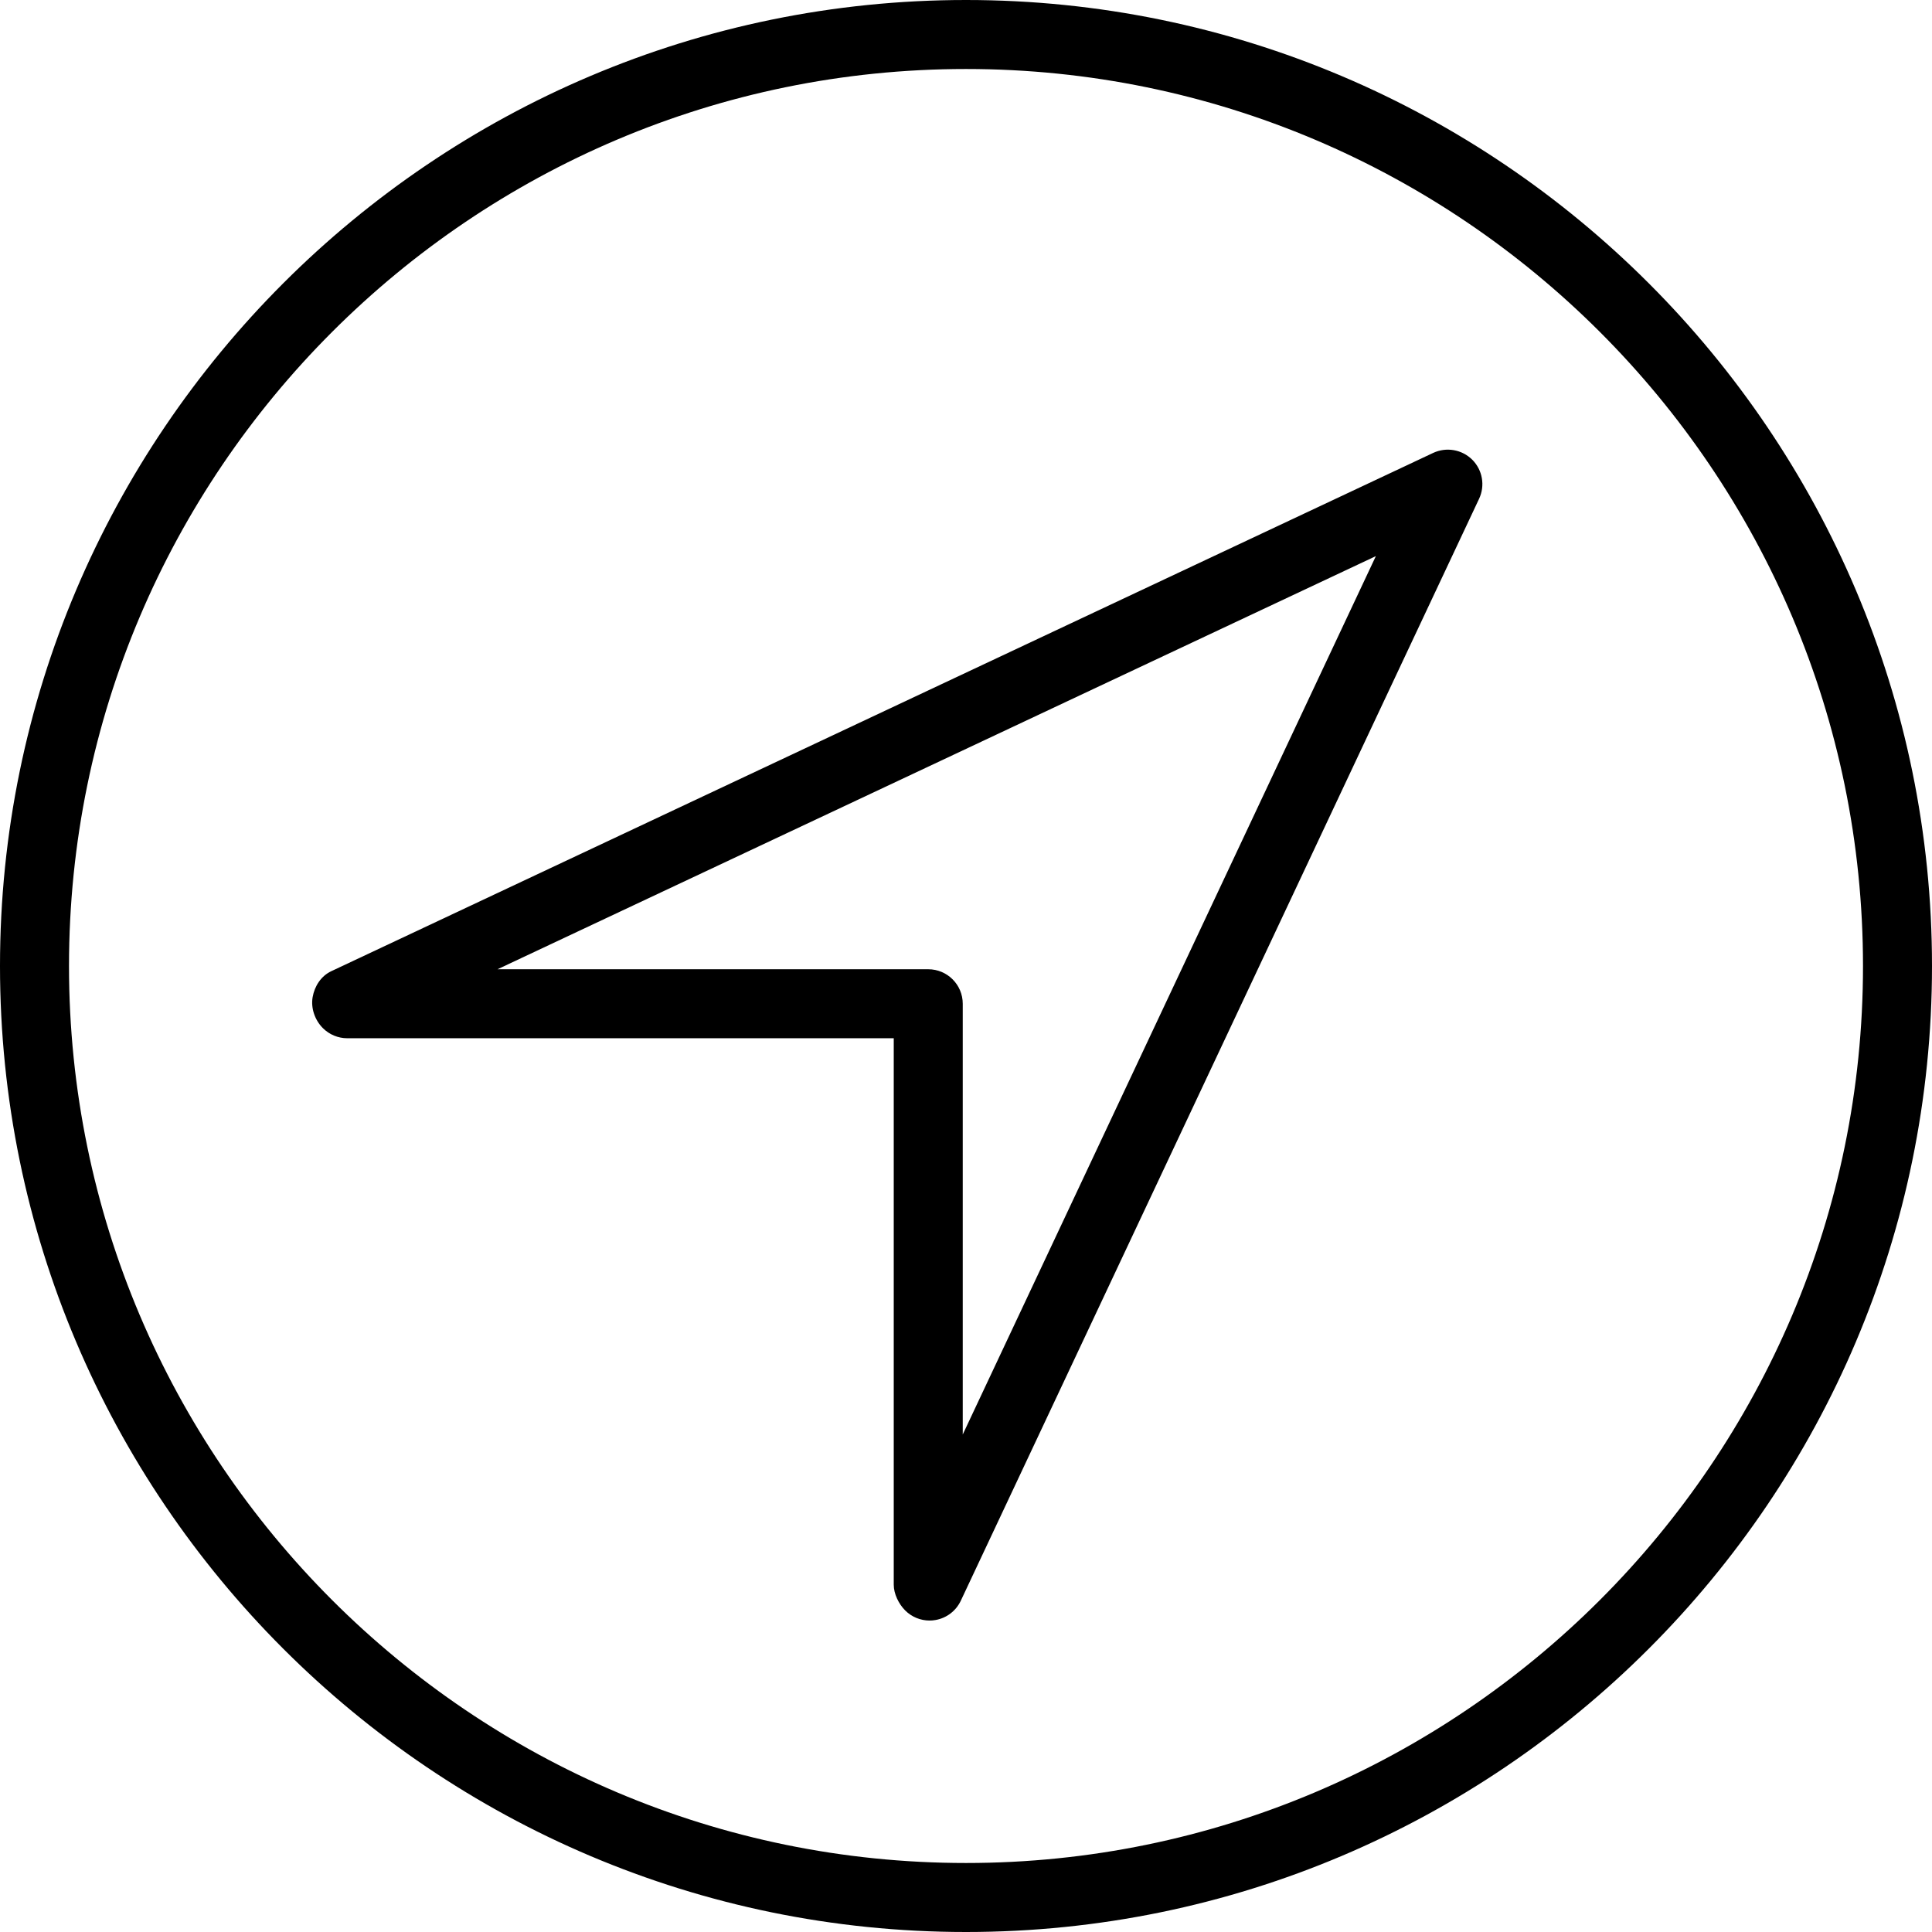
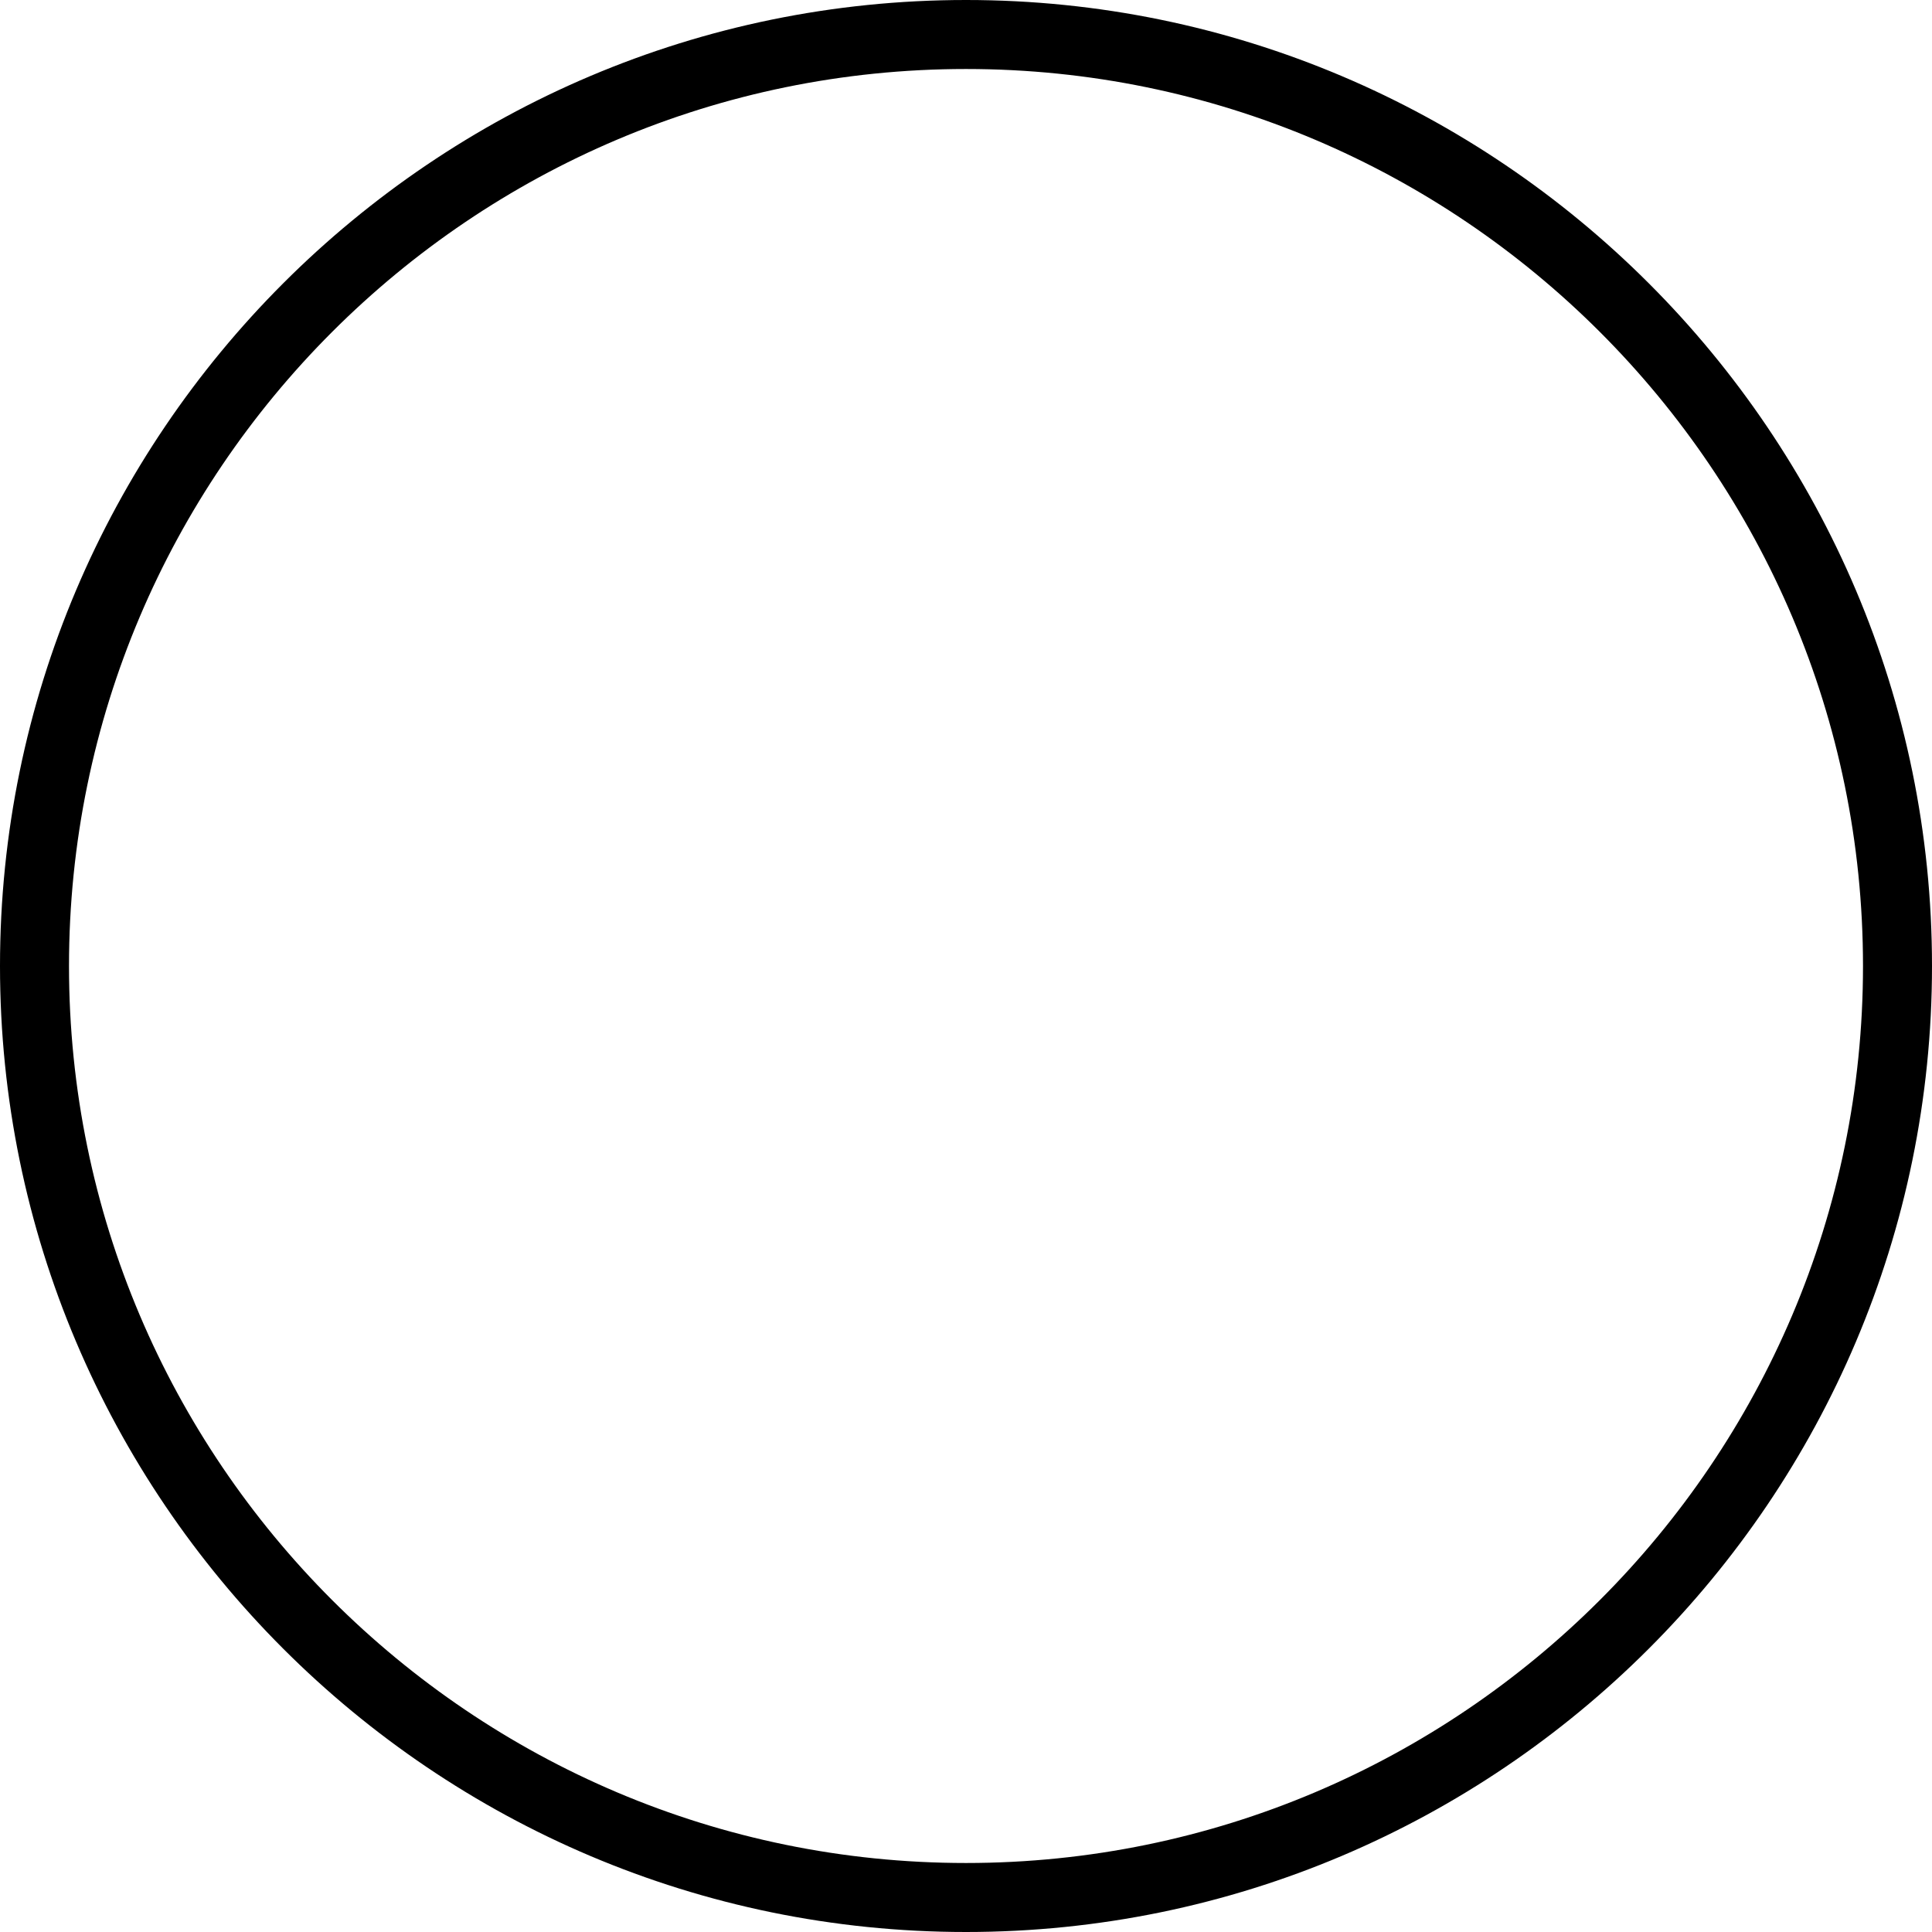
<svg xmlns="http://www.w3.org/2000/svg" fill="#000000" height="800px" width="800px" version="1.1" id="Layer_1" viewBox="0 0 196 196" xml:space="preserve">
  <g>
    <g>
      <g>
        <path d="M98,0C43.962,0,0,43.962,0,98c0,54.038,43.962,98,98,98s98-43.962,98-98C196,43.962,152.038,0,98,0z M98,189     c-50.177,0-91-40.823-91-91S47.823,7,98,7s91,40.823,91,91S148.177,189,98,189z" />
-         <path d="M145.394,45.948L33.606,98.528c-1.03,0.485-1.694,1.509-1.89,2.632c-0.196,1.123,0.234,2.34,1.041,3.144     c0.656,0.656,1.547,1.025,2.474,1.025H90.67v55.439c0,0.928,0.504,1.953,1.16,2.61c0.661,0.663,1.555,1.025,2.475,1.025     c0.2,0,0.401-0.017,0.602-0.053c1.123-0.195,2.08-0.926,2.565-1.957l52.579-111.79c0.629-1.336,0.352-2.922-0.692-3.965     C148.314,45.599,146.733,45.324,145.394,45.948z M97.67,145.527V101.83c0-1.933-1.567-3.5-3.5-3.5H50.473l89.108-41.913     L97.67,145.527z" />
      </g>
    </g>
  </g>
</svg>